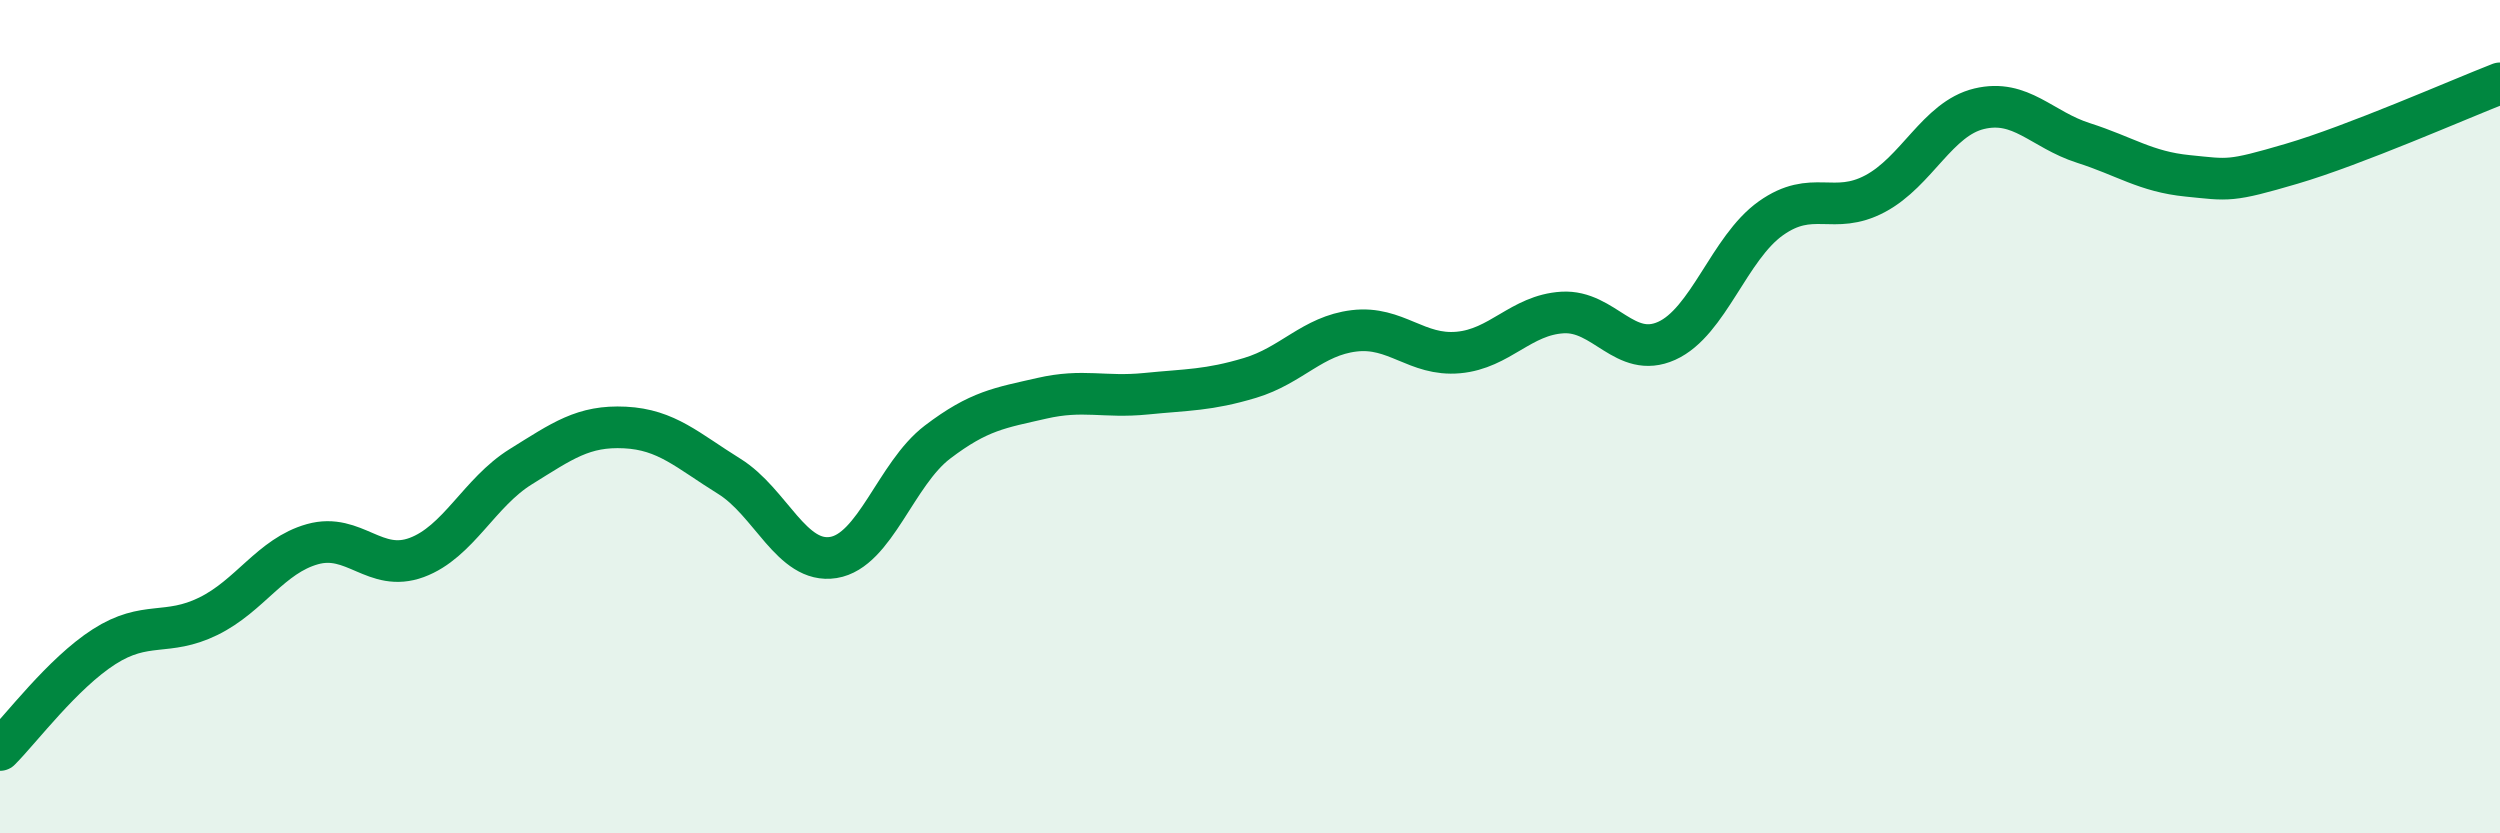
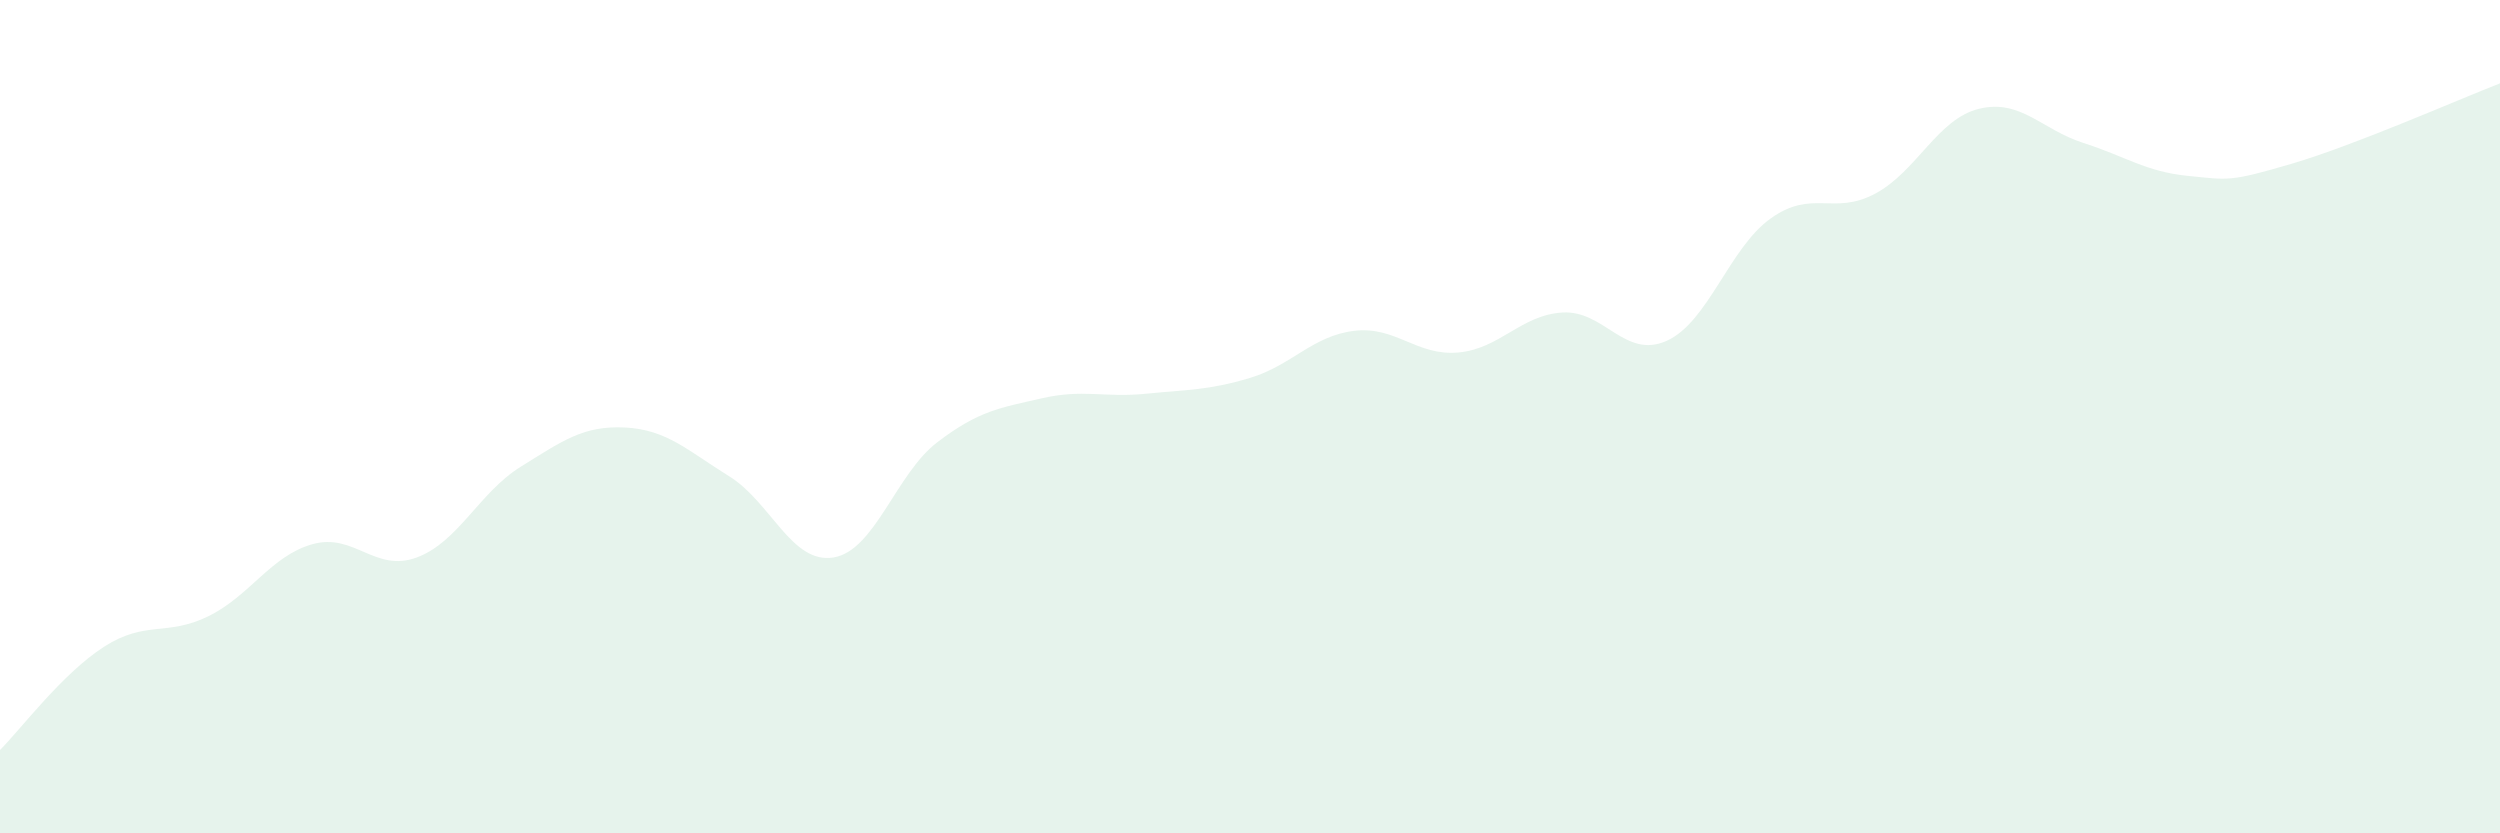
<svg xmlns="http://www.w3.org/2000/svg" width="60" height="20" viewBox="0 0 60 20">
  <path d="M 0,18 C 0.5,17.5 1.5,16.16 2.5,15.52 C 3.5,14.88 4,15.28 5,14.79 C 6,14.3 6.5,13.34 7.5,13.06 C 8.5,12.78 9,13.75 10,13.38 C 11,13.01 11.5,11.82 12.5,11.2 C 13.5,10.58 14,10.21 15,10.26 C 16,10.31 16.5,10.81 17.5,11.43 C 18.5,12.05 19,13.54 20,13.38 C 21,13.22 21.5,11.37 22.5,10.61 C 23.5,9.85 24,9.79 25,9.56 C 26,9.33 26.5,9.55 27.5,9.45 C 28.5,9.35 29,9.37 30,9.07 C 31,8.77 31.5,8.06 32.5,7.94 C 33.5,7.82 34,8.55 35,8.46 C 36,8.37 36.5,7.56 37.5,7.5 C 38.5,7.44 39,8.63 40,8.18 C 41,7.73 41.5,5.95 42.5,5.24 C 43.5,4.53 44,5.18 45,4.65 C 46,4.12 46.5,2.85 47.5,2.61 C 48.5,2.37 49,3.11 50,3.43 C 51,3.75 51.5,4.12 52.5,4.22 C 53.5,4.32 53.5,4.37 55,3.93 C 56.5,3.49 59,2.39 60,2L60 20L0 20Z" fill="#008740" opacity="0.1" stroke-linecap="round" stroke-linejoin="round" />
-   <path d="M 0,18 C 0.5,17.5 1.5,16.16 2.5,15.52 C 3.5,14.88 4,15.28 5,14.79 C 6,14.3 6.5,13.34 7.5,13.06 C 8.5,12.78 9,13.75 10,13.38 C 11,13.01 11.5,11.82 12.5,11.2 C 13.5,10.58 14,10.21 15,10.26 C 16,10.31 16.5,10.81 17.5,11.43 C 18.5,12.05 19,13.54 20,13.38 C 21,13.22 21.5,11.37 22.5,10.61 C 23.5,9.85 24,9.79 25,9.56 C 26,9.33 26.5,9.55 27.5,9.45 C 28.5,9.35 29,9.37 30,9.07 C 31,8.77 31.5,8.06 32.5,7.94 C 33.5,7.82 34,8.55 35,8.46 C 36,8.37 36.5,7.56 37.5,7.5 C 38.5,7.44 39,8.63 40,8.18 C 41,7.73 41.5,5.95 42.5,5.24 C 43.5,4.53 44,5.18 45,4.65 C 46,4.12 46.5,2.85 47.5,2.61 C 48.5,2.37 49,3.11 50,3.43 C 51,3.75 51.5,4.12 52.5,4.22 C 53.5,4.32 53.5,4.37 55,3.93 C 56.5,3.49 59,2.39 60,2" stroke="#008740" stroke-width="1" fill="none" stroke-linecap="round" stroke-linejoin="round" />
</svg>